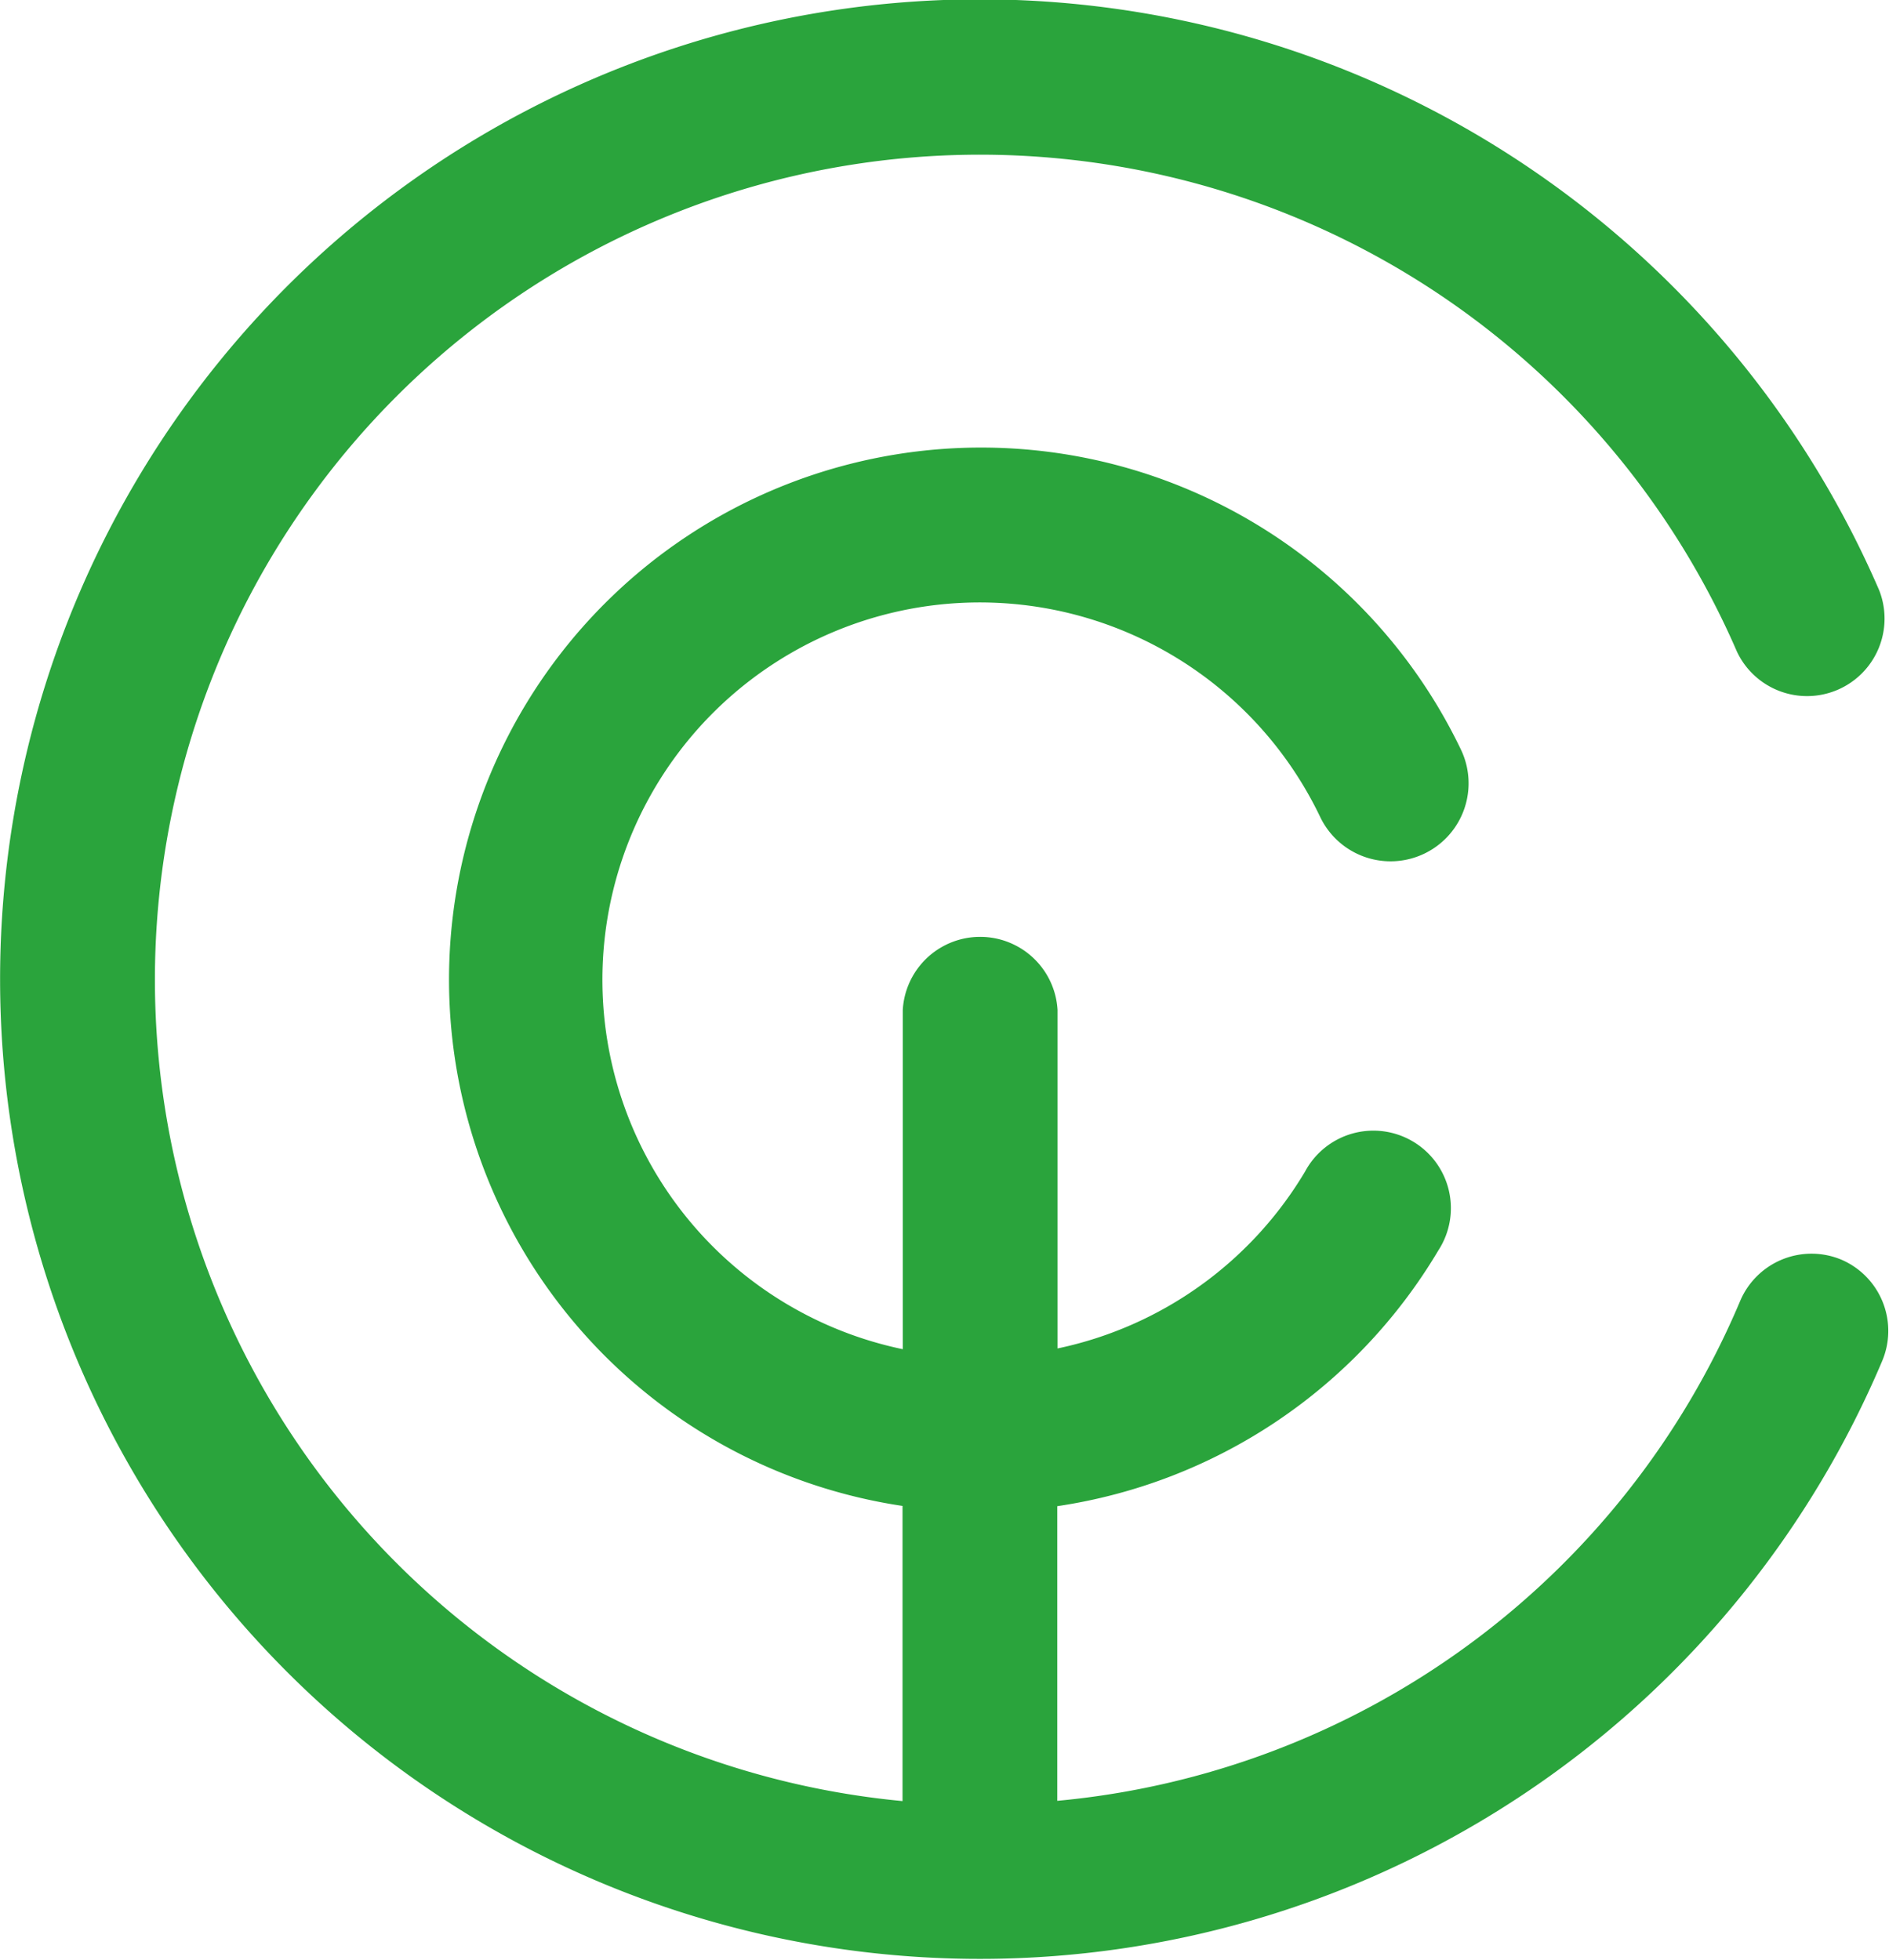
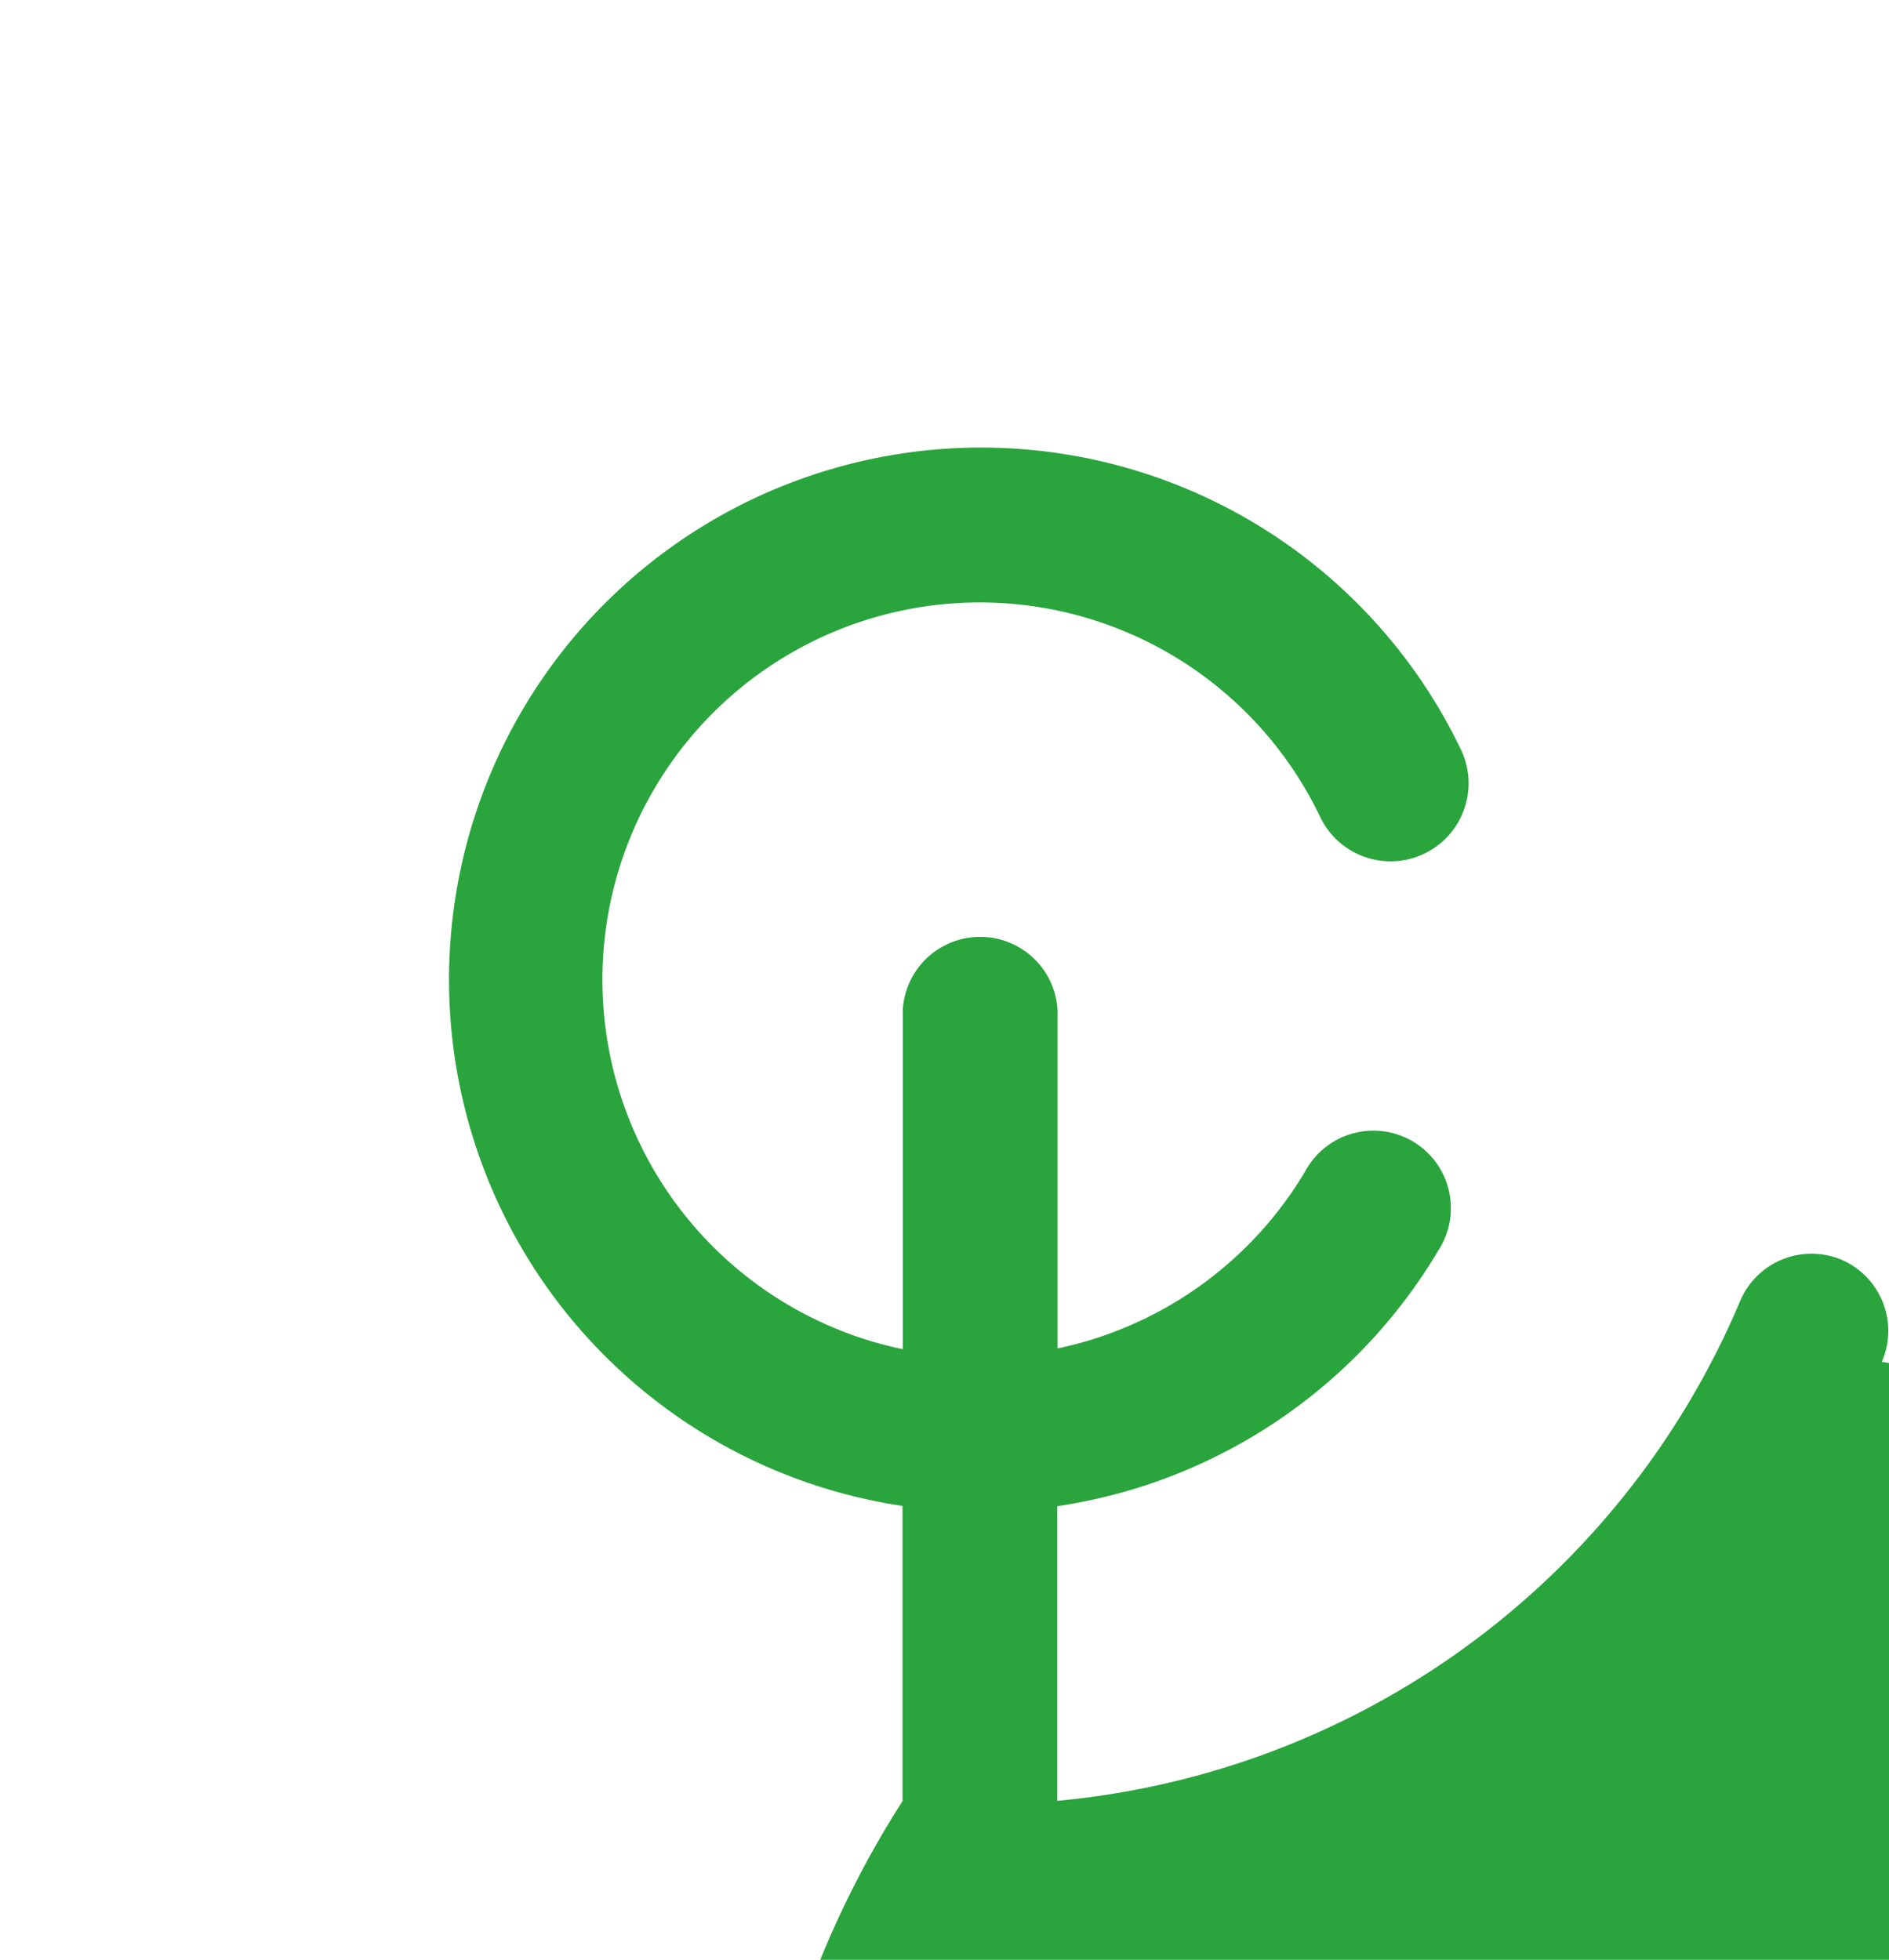
<svg xmlns="http://www.w3.org/2000/svg" viewBox="0 0 76.29 79.15">
  <defs>
    <style>.cls-1{fill:#2aa43c;}</style>
  </defs>
  <title>Asset 22</title>
  <g id="Layer_2" data-name="Layer 2">
    <g id="Layer_1-2" data-name="Layer 1">
-       <path class="cls-1" d="M74.38,50.88a3.13,3.13,0,0,0-4.1,1.66A33.25,33.25,0,0,1,42.7,72.73V60.83A21.58,21.58,0,0,0,58.09,50.5a3.13,3.13,0,1,0-5.38-3.19,15.29,15.29,0,0,1-10,7.15V40.79a3.13,3.13,0,0,0-6.25,0v13.7A15.24,15.24,0,1,1,53.32,33,3.13,3.13,0,0,0,59,30.27,21.49,21.49,0,1,0,36.45,60.82V72.74a33.32,33.32,0,1,1,33.7-46.42,3.13,3.13,0,0,0,5.74-2.49A39.57,39.57,0,1,0,76,55,3.13,3.13,0,0,0,74.38,50.88Z" />
+       <path class="cls-1" d="M74.38,50.88a3.13,3.13,0,0,0-4.1,1.66A33.25,33.25,0,0,1,42.7,72.73V60.83A21.58,21.58,0,0,0,58.09,50.5a3.13,3.13,0,1,0-5.38-3.19,15.29,15.29,0,0,1-10,7.15V40.79a3.13,3.13,0,0,0-6.25,0v13.7A15.24,15.24,0,1,1,53.32,33,3.13,3.13,0,0,0,59,30.27,21.49,21.49,0,1,0,36.45,60.82V72.74A39.57,39.57,0,1,0,76,55,3.13,3.13,0,0,0,74.38,50.88Z" />
    </g>
  </g>
</svg>